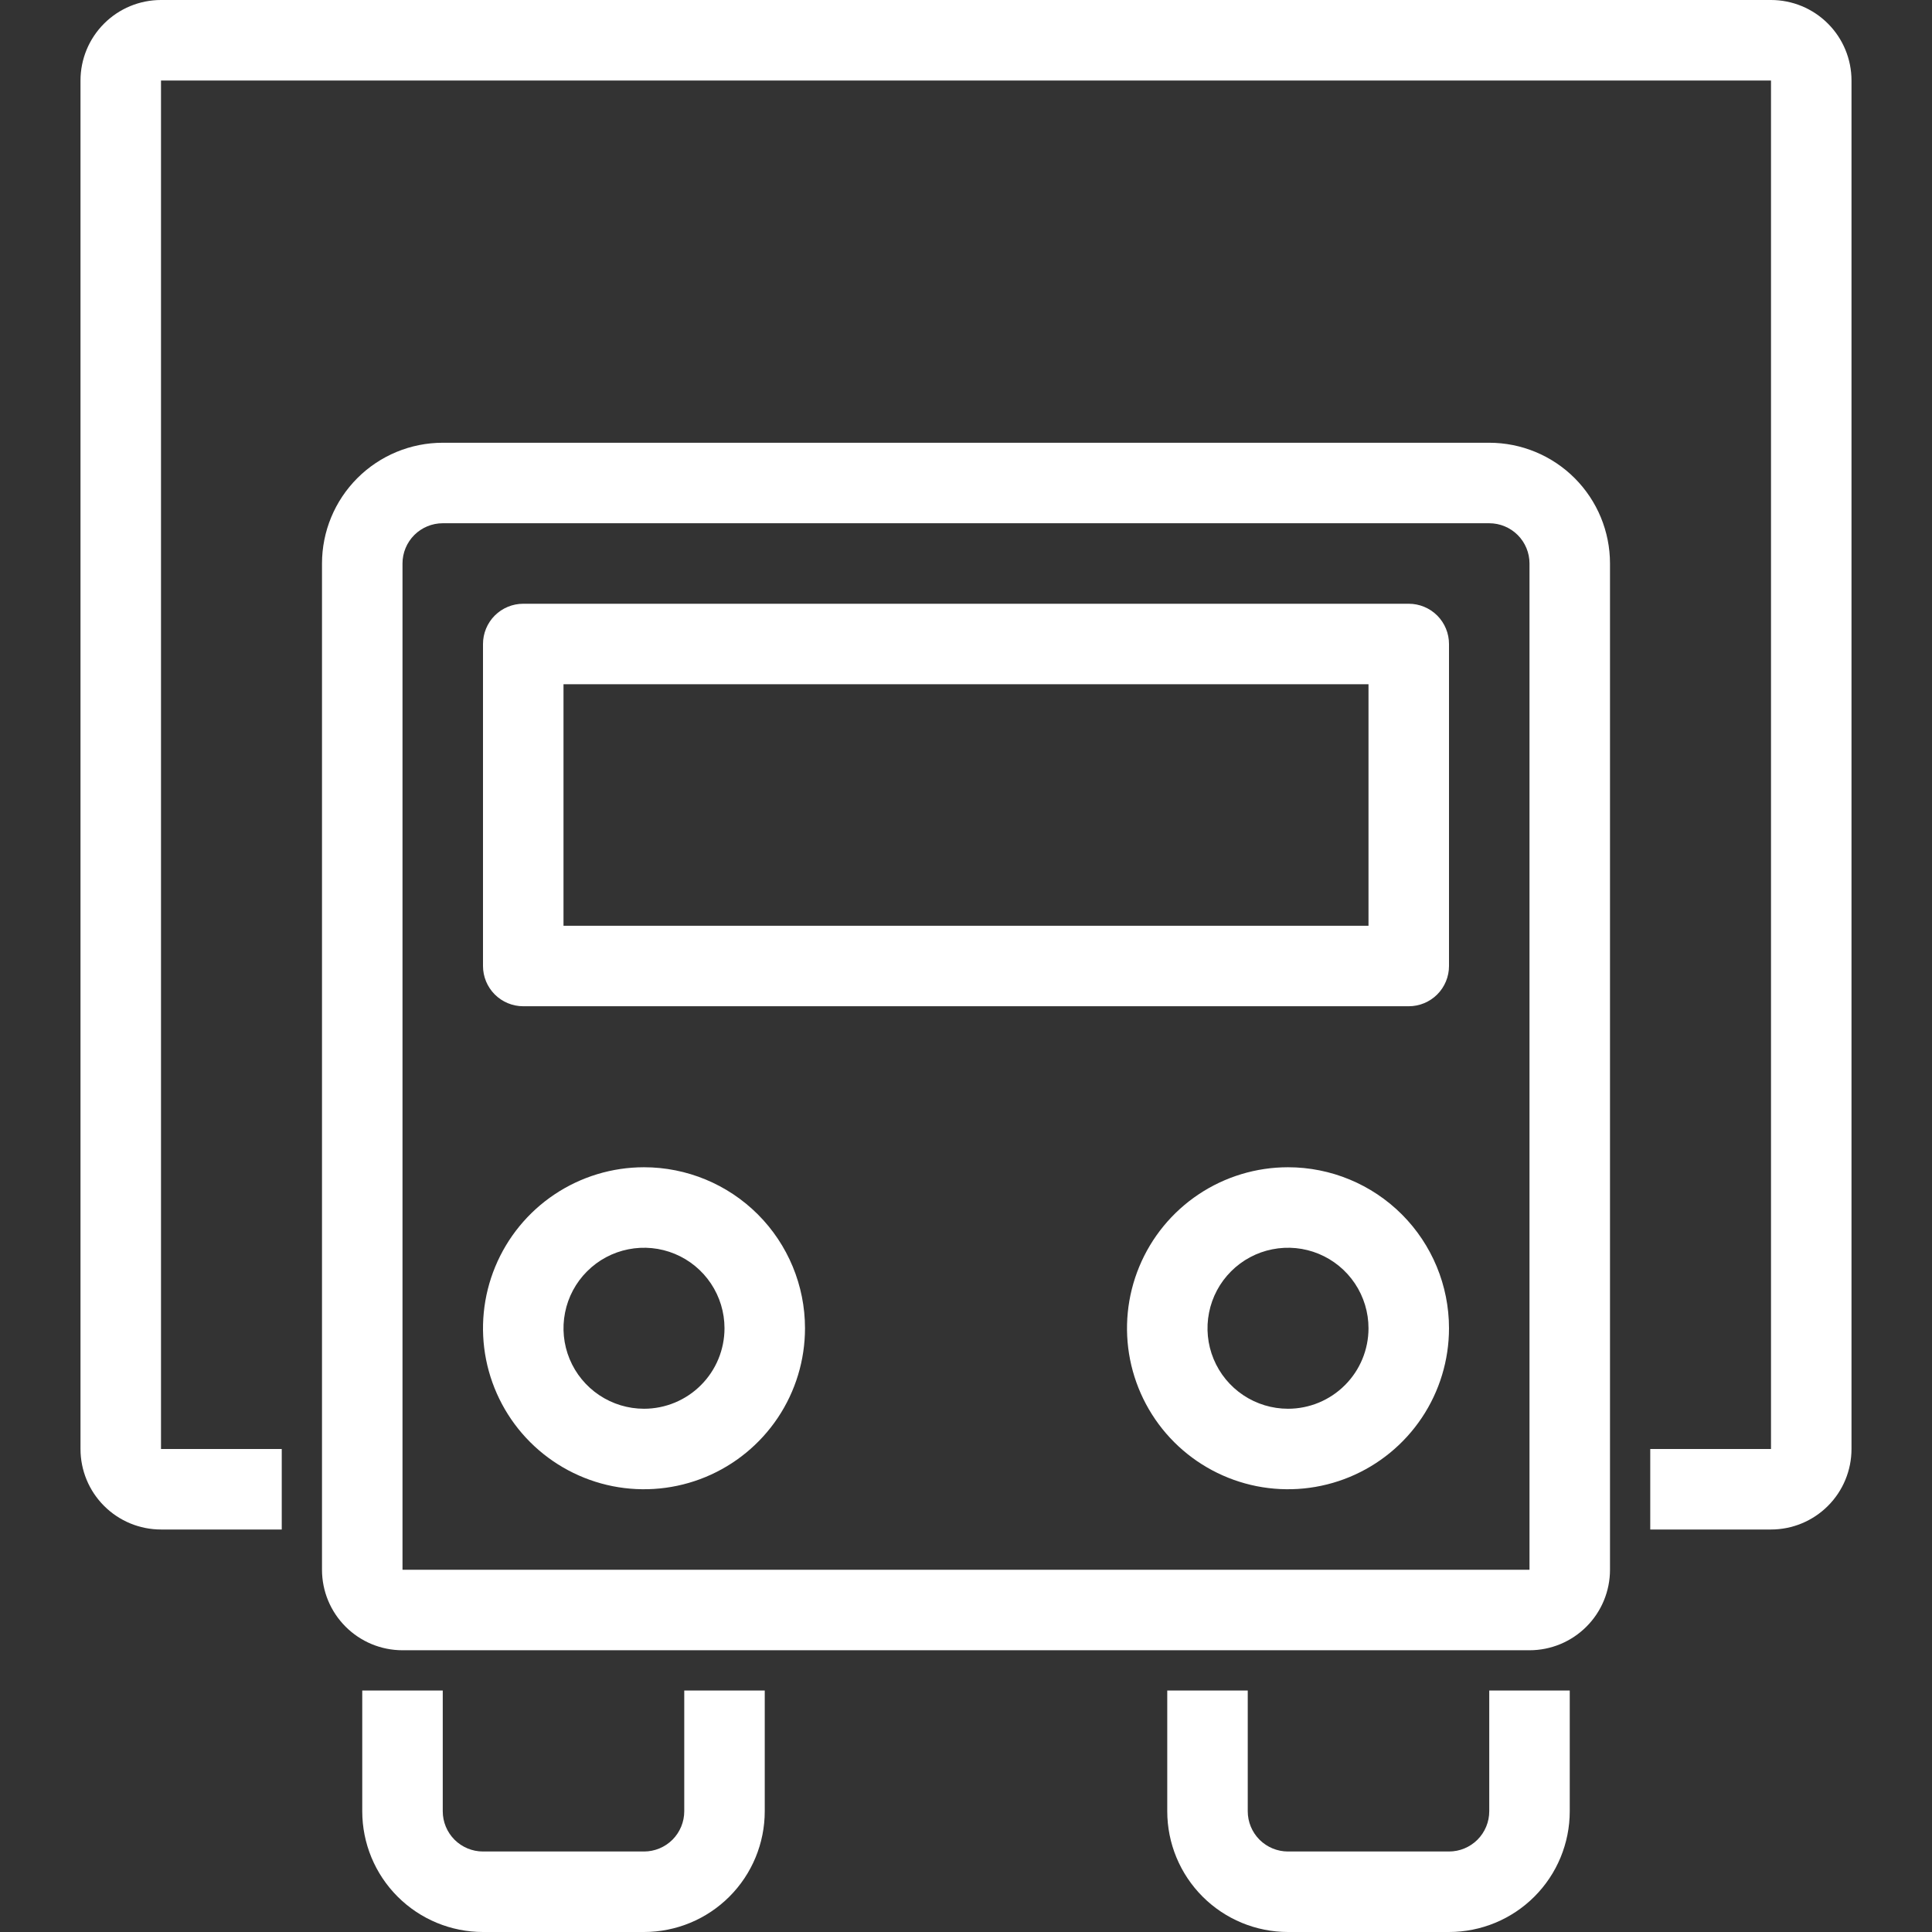
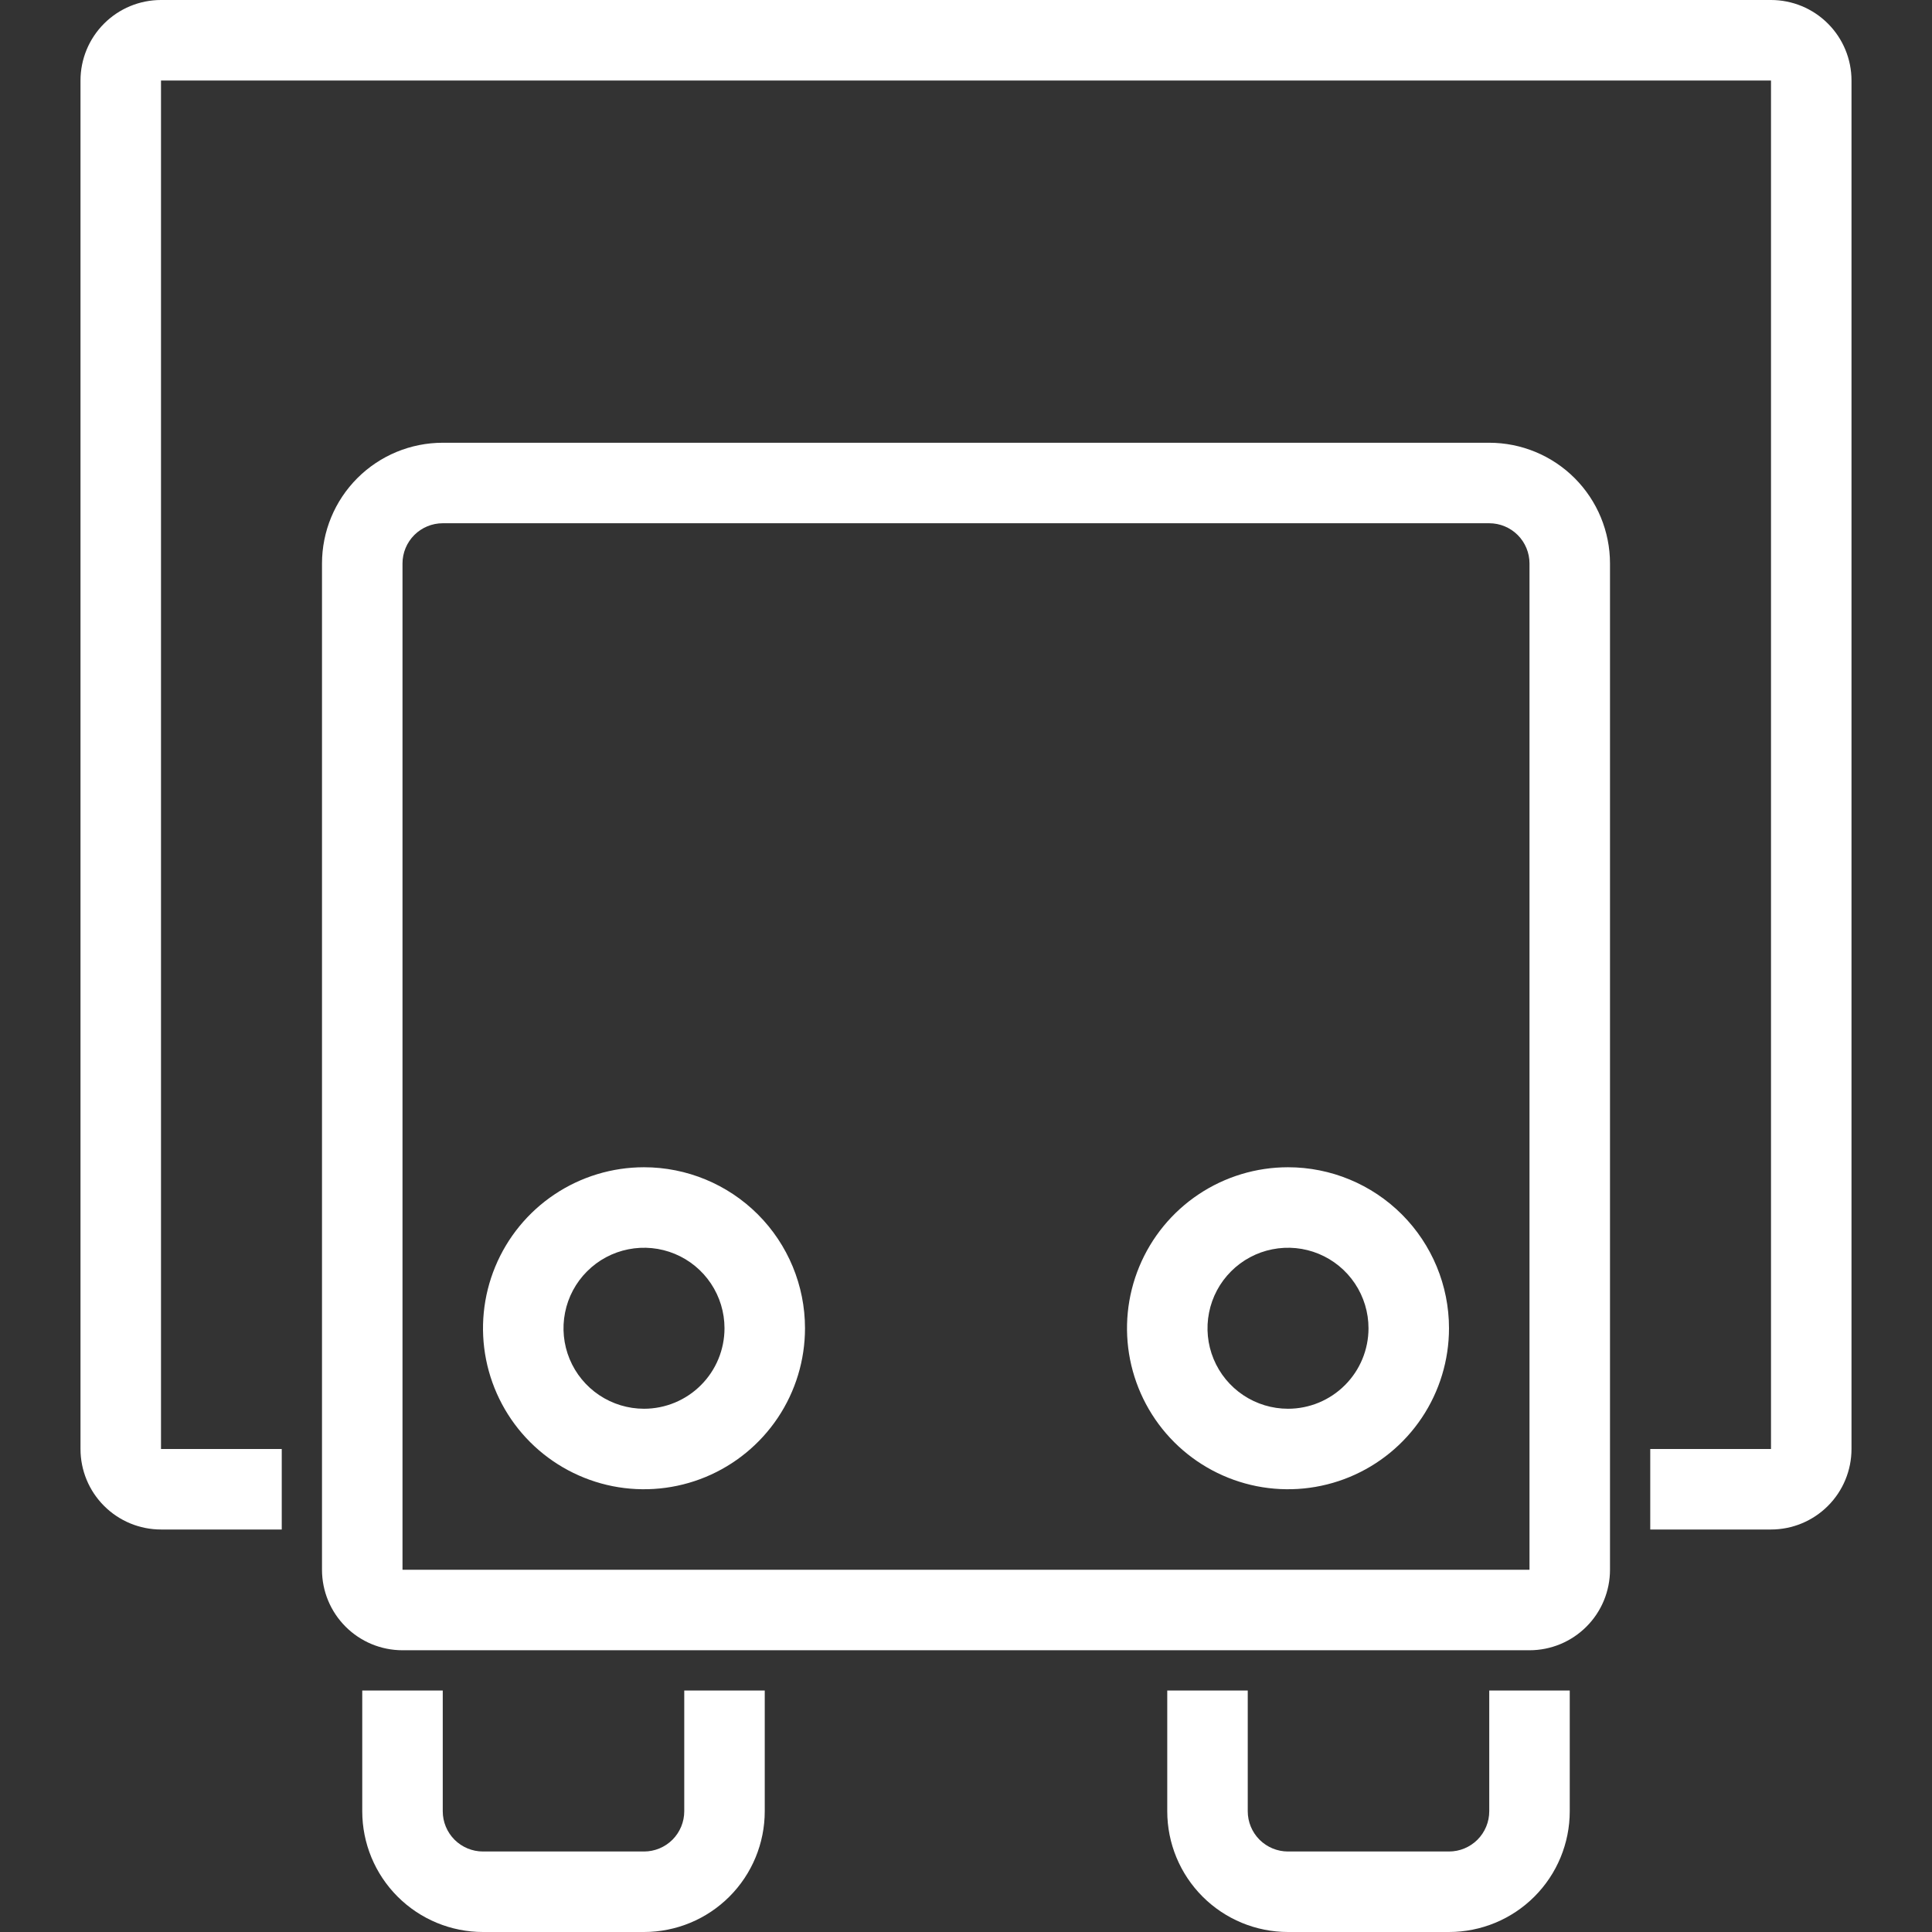
<svg xmlns="http://www.w3.org/2000/svg" width="72" height="72" viewBox="0 0 72 72" fill="none">
  <rect x="0" y="0" width="72" height="72" fill="#333333" stroke="none" />
  <g clip-path="url(#clip0)">
    <path d="M25.5 67.5C25.5 67.898 25.342 68.279 25.061 68.561C24.779 68.842 24.398 69 24 69H18C17.602 69 17.221 68.842 16.939 68.561C16.658 68.279 16.5 67.898 16.5 67.5V63H13.5V67.5C13.5 68.694 13.974 69.838 14.818 70.682C15.662 71.526 16.806 72 18 72H24C25.194 72 26.338 71.526 27.182 70.682C28.026 69.838 28.5 68.694 28.5 67.5V63H25.5V67.5Z" fill="white" />
    <path d="M55.5 67.5C55.5 67.898 55.342 68.279 55.061 68.561C54.779 68.842 54.398 69 54 69H48C47.602 69 47.221 68.842 46.939 68.561C46.658 68.279 46.5 67.898 46.5 67.5V63H43.5V67.5C43.5 68.694 43.974 69.838 44.818 70.682C45.662 71.526 46.806 72 48 72H54C55.194 72 56.338 71.526 57.182 70.682C58.026 69.838 58.5 68.694 58.5 67.5V63H55.5V67.5Z" fill="white" />
    <path d="M55.5 16.5H16.5C15.306 16.5 14.162 16.974 13.318 17.818C12.474 18.662 12 19.806 12 21V58.5C12 59.296 12.316 60.059 12.879 60.621C13.441 61.184 14.204 61.5 15 61.5H57C57.796 61.5 58.559 61.184 59.121 60.621C59.684 60.059 60 59.296 60 58.5V21C60 19.806 59.526 18.662 58.682 17.818C57.838 16.974 56.694 16.5 55.5 16.5V16.5ZM57 58.5H15V21C15 20.602 15.158 20.221 15.439 19.939C15.721 19.658 16.102 19.5 16.5 19.5H55.5C55.898 19.5 56.279 19.658 56.561 19.939C56.842 20.221 57 20.602 57 21V58.5Z" fill="white" />
    <path d="M24 43.5C22.813 43.5 21.653 43.852 20.667 44.511C19.68 45.17 18.911 46.108 18.457 47.204C18.003 48.3 17.884 49.507 18.115 50.67C18.347 51.834 18.918 52.904 19.757 53.743C20.596 54.582 21.666 55.153 22.829 55.385C23.993 55.616 25.2 55.497 26.296 55.043C27.392 54.589 28.329 53.82 28.989 52.833C29.648 51.847 30 50.687 30 49.5C30 47.909 29.368 46.383 28.243 45.257C27.117 44.132 25.591 43.5 24 43.5ZM24 52.5C23.407 52.5 22.827 52.324 22.333 51.994C21.84 51.665 21.455 51.196 21.228 50.648C21.001 50.1 20.942 49.497 21.058 48.915C21.173 48.333 21.459 47.798 21.879 47.379C22.298 46.959 22.833 46.673 23.415 46.558C23.997 46.442 24.6 46.501 25.148 46.728C25.696 46.955 26.165 47.34 26.494 47.833C26.824 48.327 27 48.907 27 49.5C27 50.296 26.684 51.059 26.121 51.621C25.559 52.184 24.796 52.5 24 52.5V52.5Z" fill="white" />
    <path d="M48 43.5C46.813 43.5 45.653 43.852 44.667 44.511C43.68 45.17 42.911 46.108 42.457 47.204C42.003 48.3 41.884 49.507 42.115 50.67C42.347 51.834 42.918 52.904 43.757 53.743C44.596 54.582 45.666 55.153 46.83 55.385C47.993 55.616 49.2 55.497 50.296 55.043C51.392 54.589 52.33 53.82 52.989 52.833C53.648 51.847 54 50.687 54 49.5C54 47.909 53.368 46.383 52.243 45.257C51.117 44.132 49.591 43.5 48 43.5V43.5ZM48 52.5C47.407 52.5 46.827 52.324 46.333 51.994C45.84 51.665 45.455 51.196 45.228 50.648C45.001 50.1 44.942 49.497 45.058 48.915C45.173 48.333 45.459 47.798 45.879 47.379C46.298 46.959 46.833 46.673 47.415 46.558C47.997 46.442 48.6 46.501 49.148 46.728C49.696 46.955 50.165 47.34 50.494 47.833C50.824 48.327 51 48.907 51 49.5C51 50.296 50.684 51.059 50.121 51.621C49.559 52.184 48.796 52.5 48 52.5Z" fill="white" />
-     <path d="M52.5 22.5H19.5C19.102 22.5 18.721 22.658 18.439 22.939C18.158 23.221 18 23.602 18 24V36C18 36.398 18.158 36.779 18.439 37.061C18.721 37.342 19.102 37.5 19.5 37.5H52.5C52.898 37.5 53.279 37.342 53.561 37.061C53.842 36.779 54 36.398 54 36V24C54 23.602 53.842 23.221 53.561 22.939C53.279 22.658 52.898 22.5 52.5 22.5ZM51 34.5H21V25.5H51V34.5Z" fill="white" />
    <path d="M66 0H6C5.204 0 4.441 0.316 3.879 0.879C3.316 1.441 3 2.204 3 3V54C3 54.796 3.316 55.559 3.879 56.121C4.441 56.684 5.204 57 6 57H10.5V54H6V3H66V54H61.5V57H66C66.796 57 67.559 56.684 68.121 56.121C68.684 55.559 69 54.796 69 54V3C69 2.204 68.684 1.441 68.121 0.879C67.559 0.316 66.796 0 66 0V0Z" fill="white" />
  </g>
  <defs>
    <clipPath id="clip0">
      <rect width="72" height="72" fill="white" />
    </clipPath>
  </defs>
</svg>